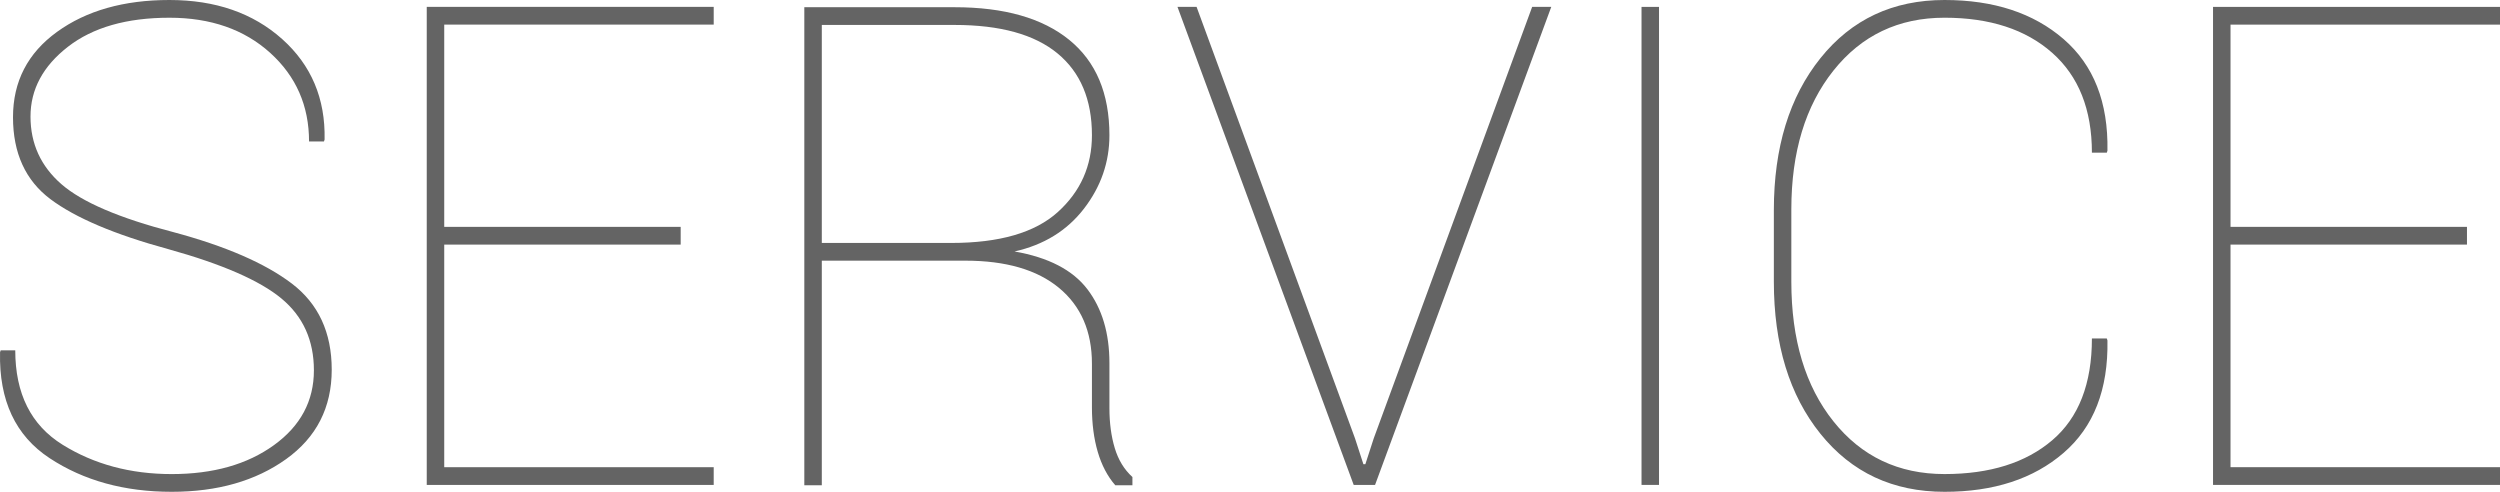
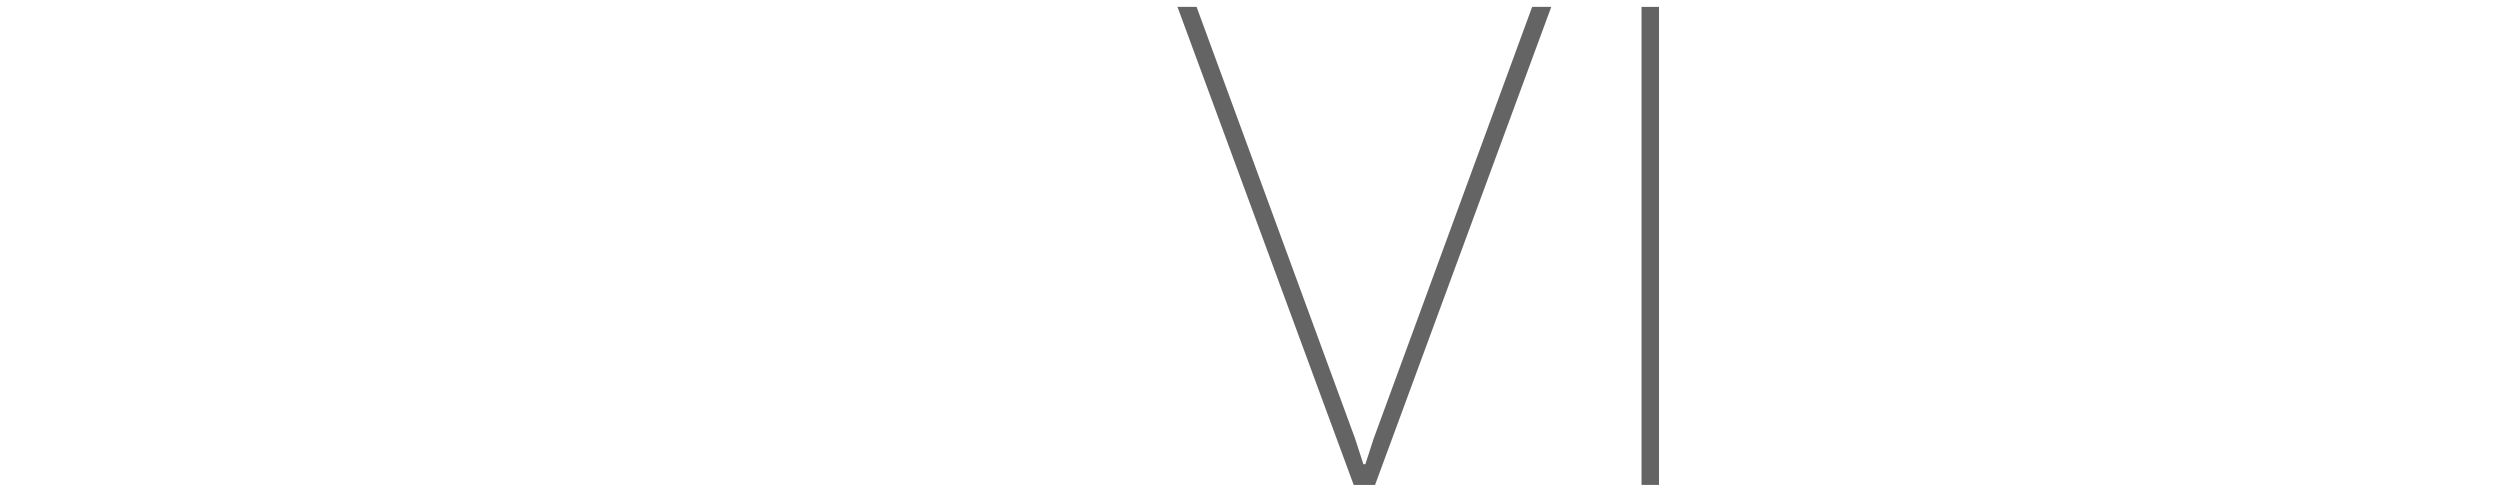
<svg xmlns="http://www.w3.org/2000/svg" version="1.1" id="レイヤー_1" x="0px" y="0px" viewBox="0 0 244 48" style="enable-background:new 0 0 244 48;" xml:space="preserve">
  <style type="text/css">
	.st0{fill:#646464;}
</style>
  <g>
-     <path class="st0" d="M30.637,36.144c0-2.926-1.059-5.265-3.177-7.017c-2.118-1.751-5.791-3.353-11.017-4.806   c-5.248-1.43-9.089-3.061-11.523-4.886c-2.434-1.828-3.651-4.491-3.651-7.995c0-3.482,1.433-6.259,4.299-8.331   C8.434,1.036,12.091,0,16.538,0c4.489,0,8.156,1.271,11.001,3.813c2.845,2.542,4.225,5.811,4.141,9.805l-0.063,0.192h-1.454   c0-3.482-1.265-6.366-3.793-8.652C23.84,2.874,20.563,1.73,16.538,1.73c-4.173,0-7.476,0.945-9.91,2.836s-3.651,4.16-3.651,6.809   c0,2.649,1.006,4.85,3.019,6.601c2.012,1.752,5.653,3.312,10.922,4.678c5.1,1.368,8.951,3.039,11.554,5.014   c2.602,1.976,3.904,4.781,3.904,8.412c0,3.696-1.486,6.606-4.457,8.732C24.947,46.938,21.227,48,16.759,48   c-4.615,0-8.588-1.094-11.918-3.285c-3.33-2.189-4.942-5.633-4.837-10.333l0.063-0.192h1.422c0,4.23,1.538,7.301,4.615,9.213   c3.077,1.911,6.628,2.867,10.653,2.867c4.046,0,7.371-0.939,9.974-2.82C29.335,41.571,30.637,39.136,30.637,36.144z" />
-     <path class="st0" d="M66.434,23.872H43.357v21.725h26.301v1.73H41.65V0.673h28.008v1.73H43.357v19.738h23.077V23.872z" />
-     <path class="st0" d="M80.208,25.442v21.917h-1.707V0.705h14.668c4.847,0,8.577,1.063,11.191,3.188   c2.613,2.126,3.92,5.229,3.92,9.308c0,2.627-0.828,5.015-2.482,7.161c-1.655,2.148-3.915,3.541-6.781,4.182   c3.308,0.577,5.679,1.806,7.113,3.685c1.433,1.88,2.15,4.283,2.15,7.21v4.39c0,1.453,0.174,2.756,0.522,3.909   c0.348,1.154,0.922,2.094,1.723,2.82v0.801h-1.676c-0.759-0.875-1.328-1.96-1.707-3.252c-0.379-1.293-0.569-2.74-0.569-4.342   v-4.262c0-3.161-1.07-5.628-3.209-7.402c-2.14-1.773-5.19-2.66-9.152-2.66H80.208z M80.208,23.712h12.645   c4.699,0,8.161-1.004,10.385-3.012c2.223-2.007,3.335-4.507,3.335-7.498c0-3.482-1.122-6.146-3.367-7.995   c-2.244-1.848-5.59-2.772-10.037-2.772H80.208V23.712z" />
    <path class="st0" d="M132.246,42.777l0.822,2.531h0.19l0.822-2.531l15.458-42.104h1.865l-17.197,46.654h-2.086L114.922,0.673h1.865   L132.246,42.777z" />
    <path class="st0" d="M161.92,47.327h-1.707V0.673h1.707V47.327z" />
-     <path class="st0" d="M205.624,33.036l0.063,0.192c0.084,4.786-1.344,8.444-4.283,10.974c-2.94,2.533-6.812,3.798-11.617,3.798   c-5.037,0-9.073-1.885-12.107-5.656c-3.035-3.77-4.552-8.72-4.552-14.851v-6.985c0-6.109,1.517-11.055,4.552-14.836   C180.714,1.89,184.749,0,189.787,0c4.805,0,8.678,1.271,11.617,3.813c2.94,2.542,4.367,6.174,4.283,10.894l-0.063,0.192h-1.454   c0-4.208-1.291-7.455-3.872-9.741c-2.582-2.285-6.085-3.429-10.511-3.429c-4.489,0-8.103,1.72-10.843,5.159   c-2.74,3.439-4.11,7.958-4.11,13.554v7.049c0,5.661,1.369,10.206,4.11,13.634c2.739,3.43,6.354,5.144,10.843,5.144   c4.426,0,7.929-1.1,10.511-3.3c2.581-2.199,3.872-5.511,3.872-9.933H205.624z" />
-     <path class="st0" d="M240.775,23.872h-23.077v21.725H244v1.73h-28.008V0.673H244v1.73h-26.301v19.738h23.077V23.872z" />
  </g>
</svg>